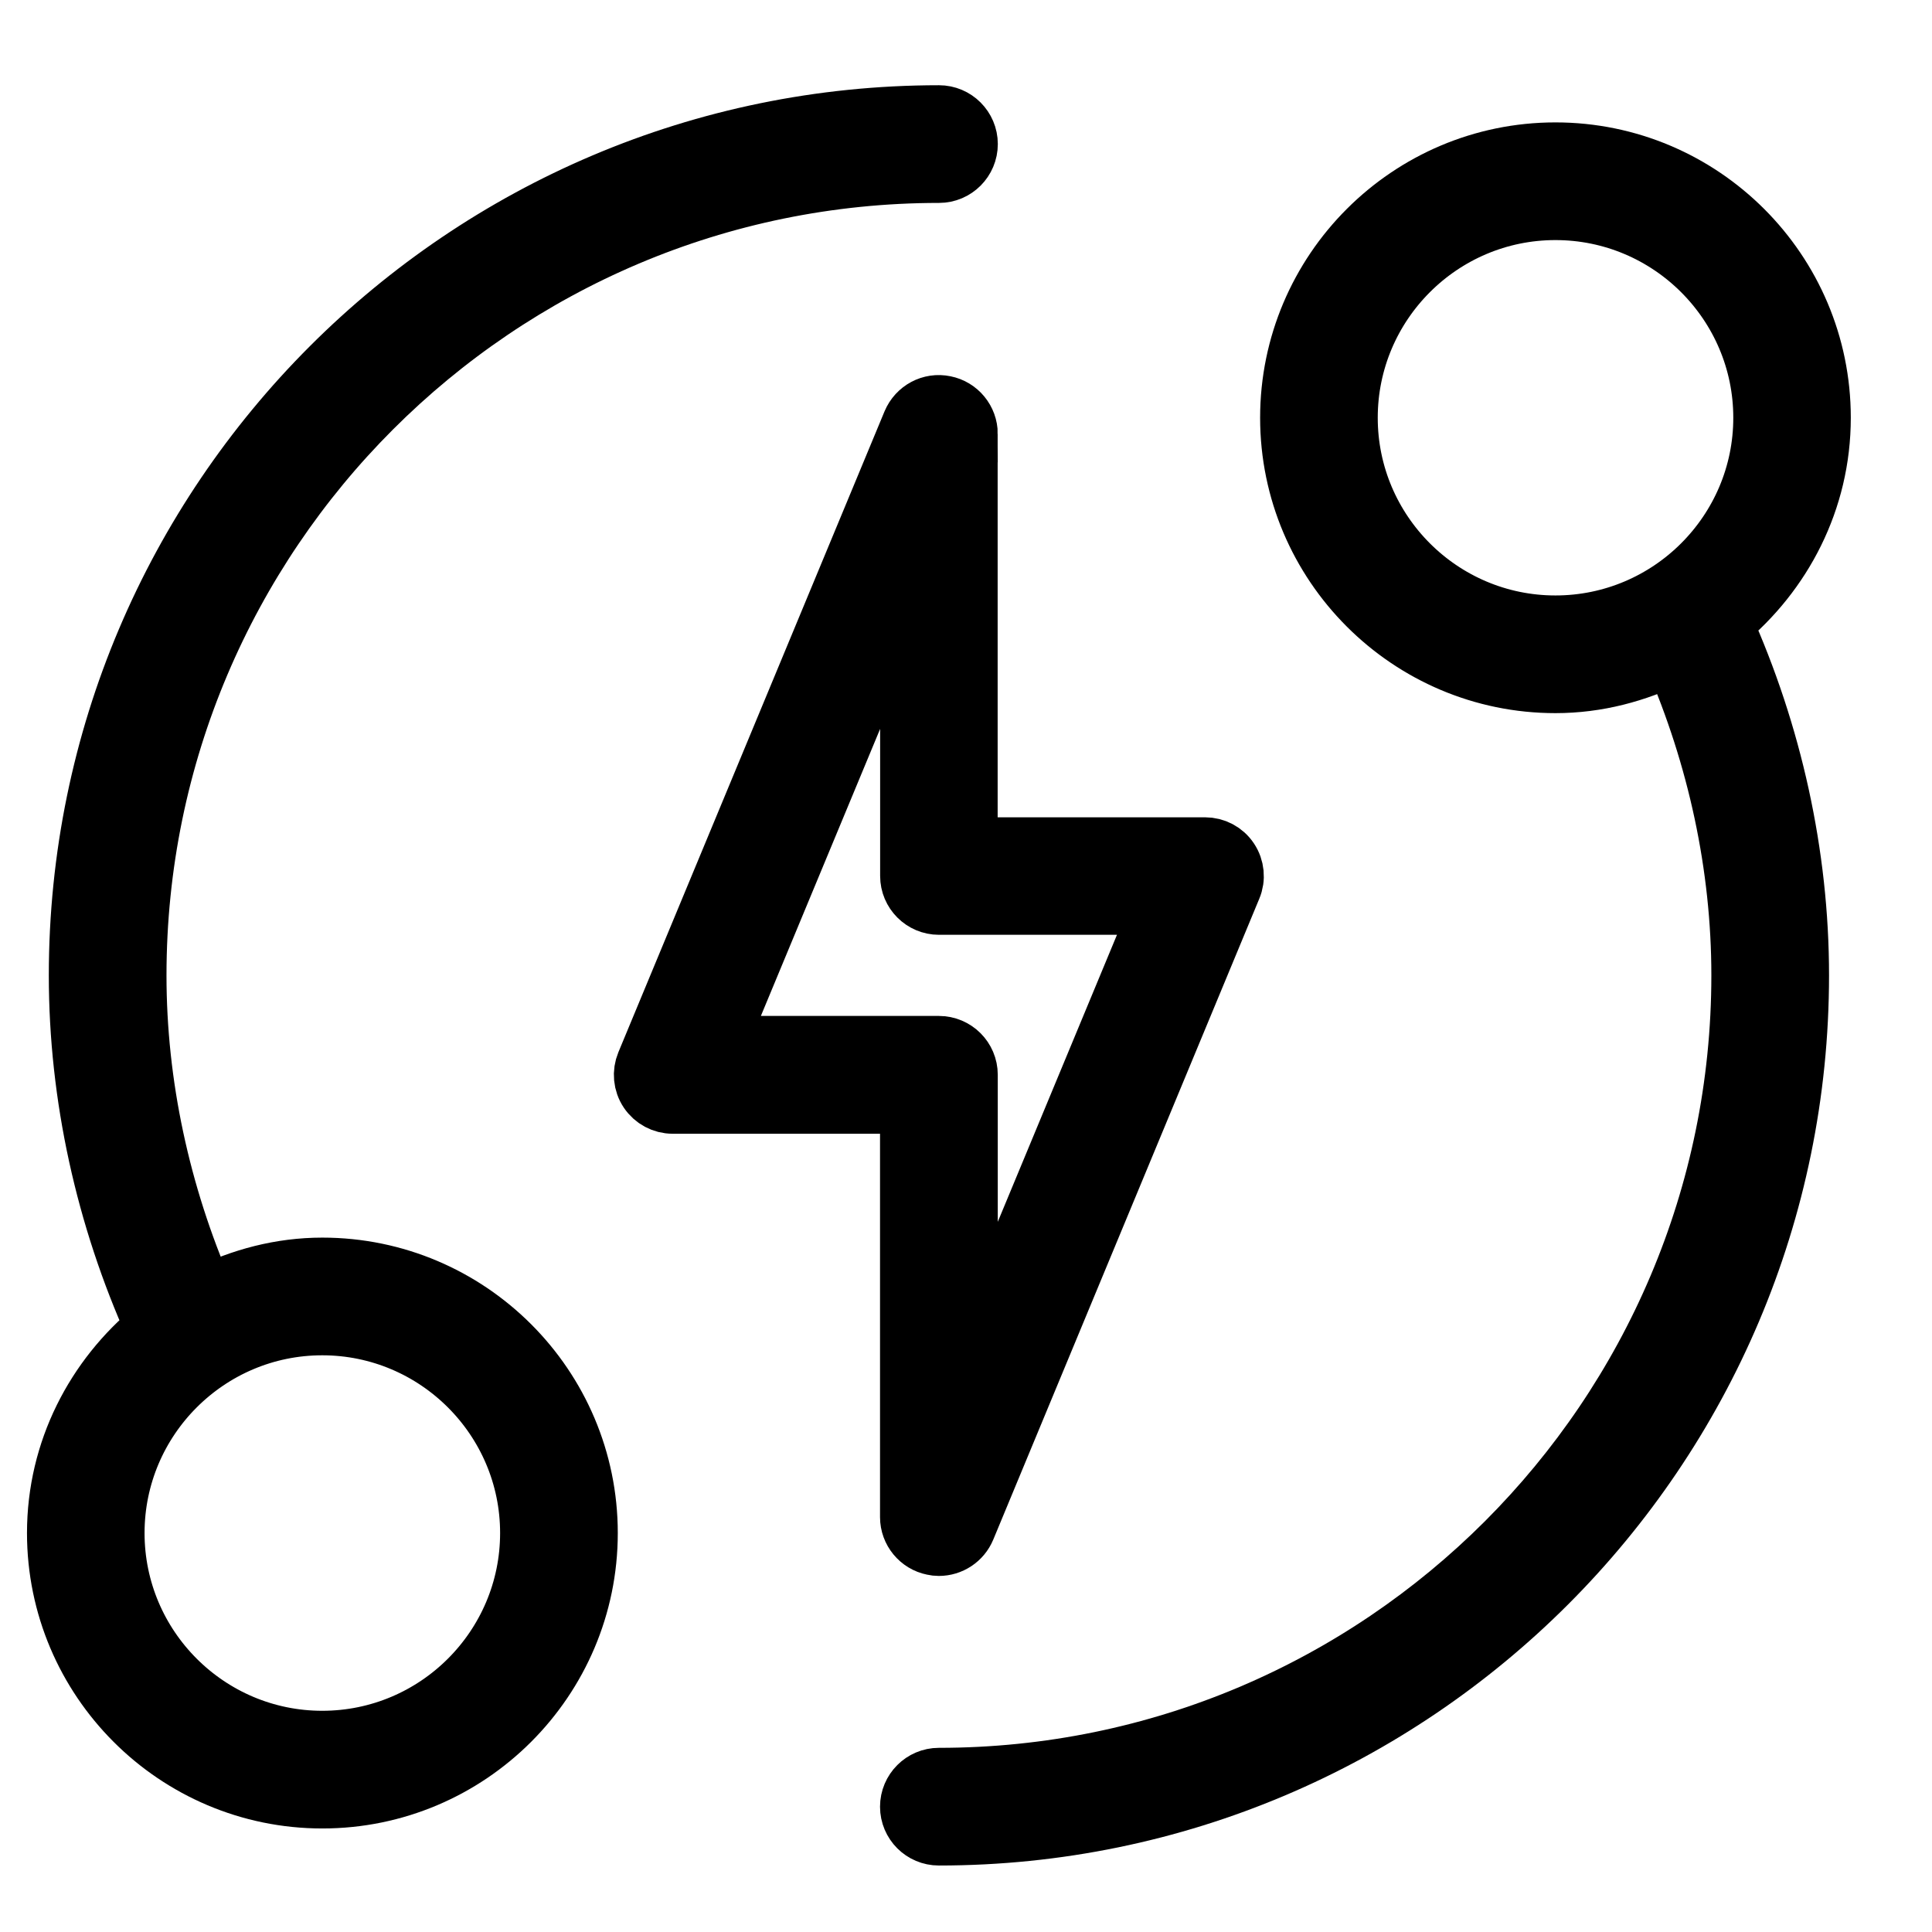
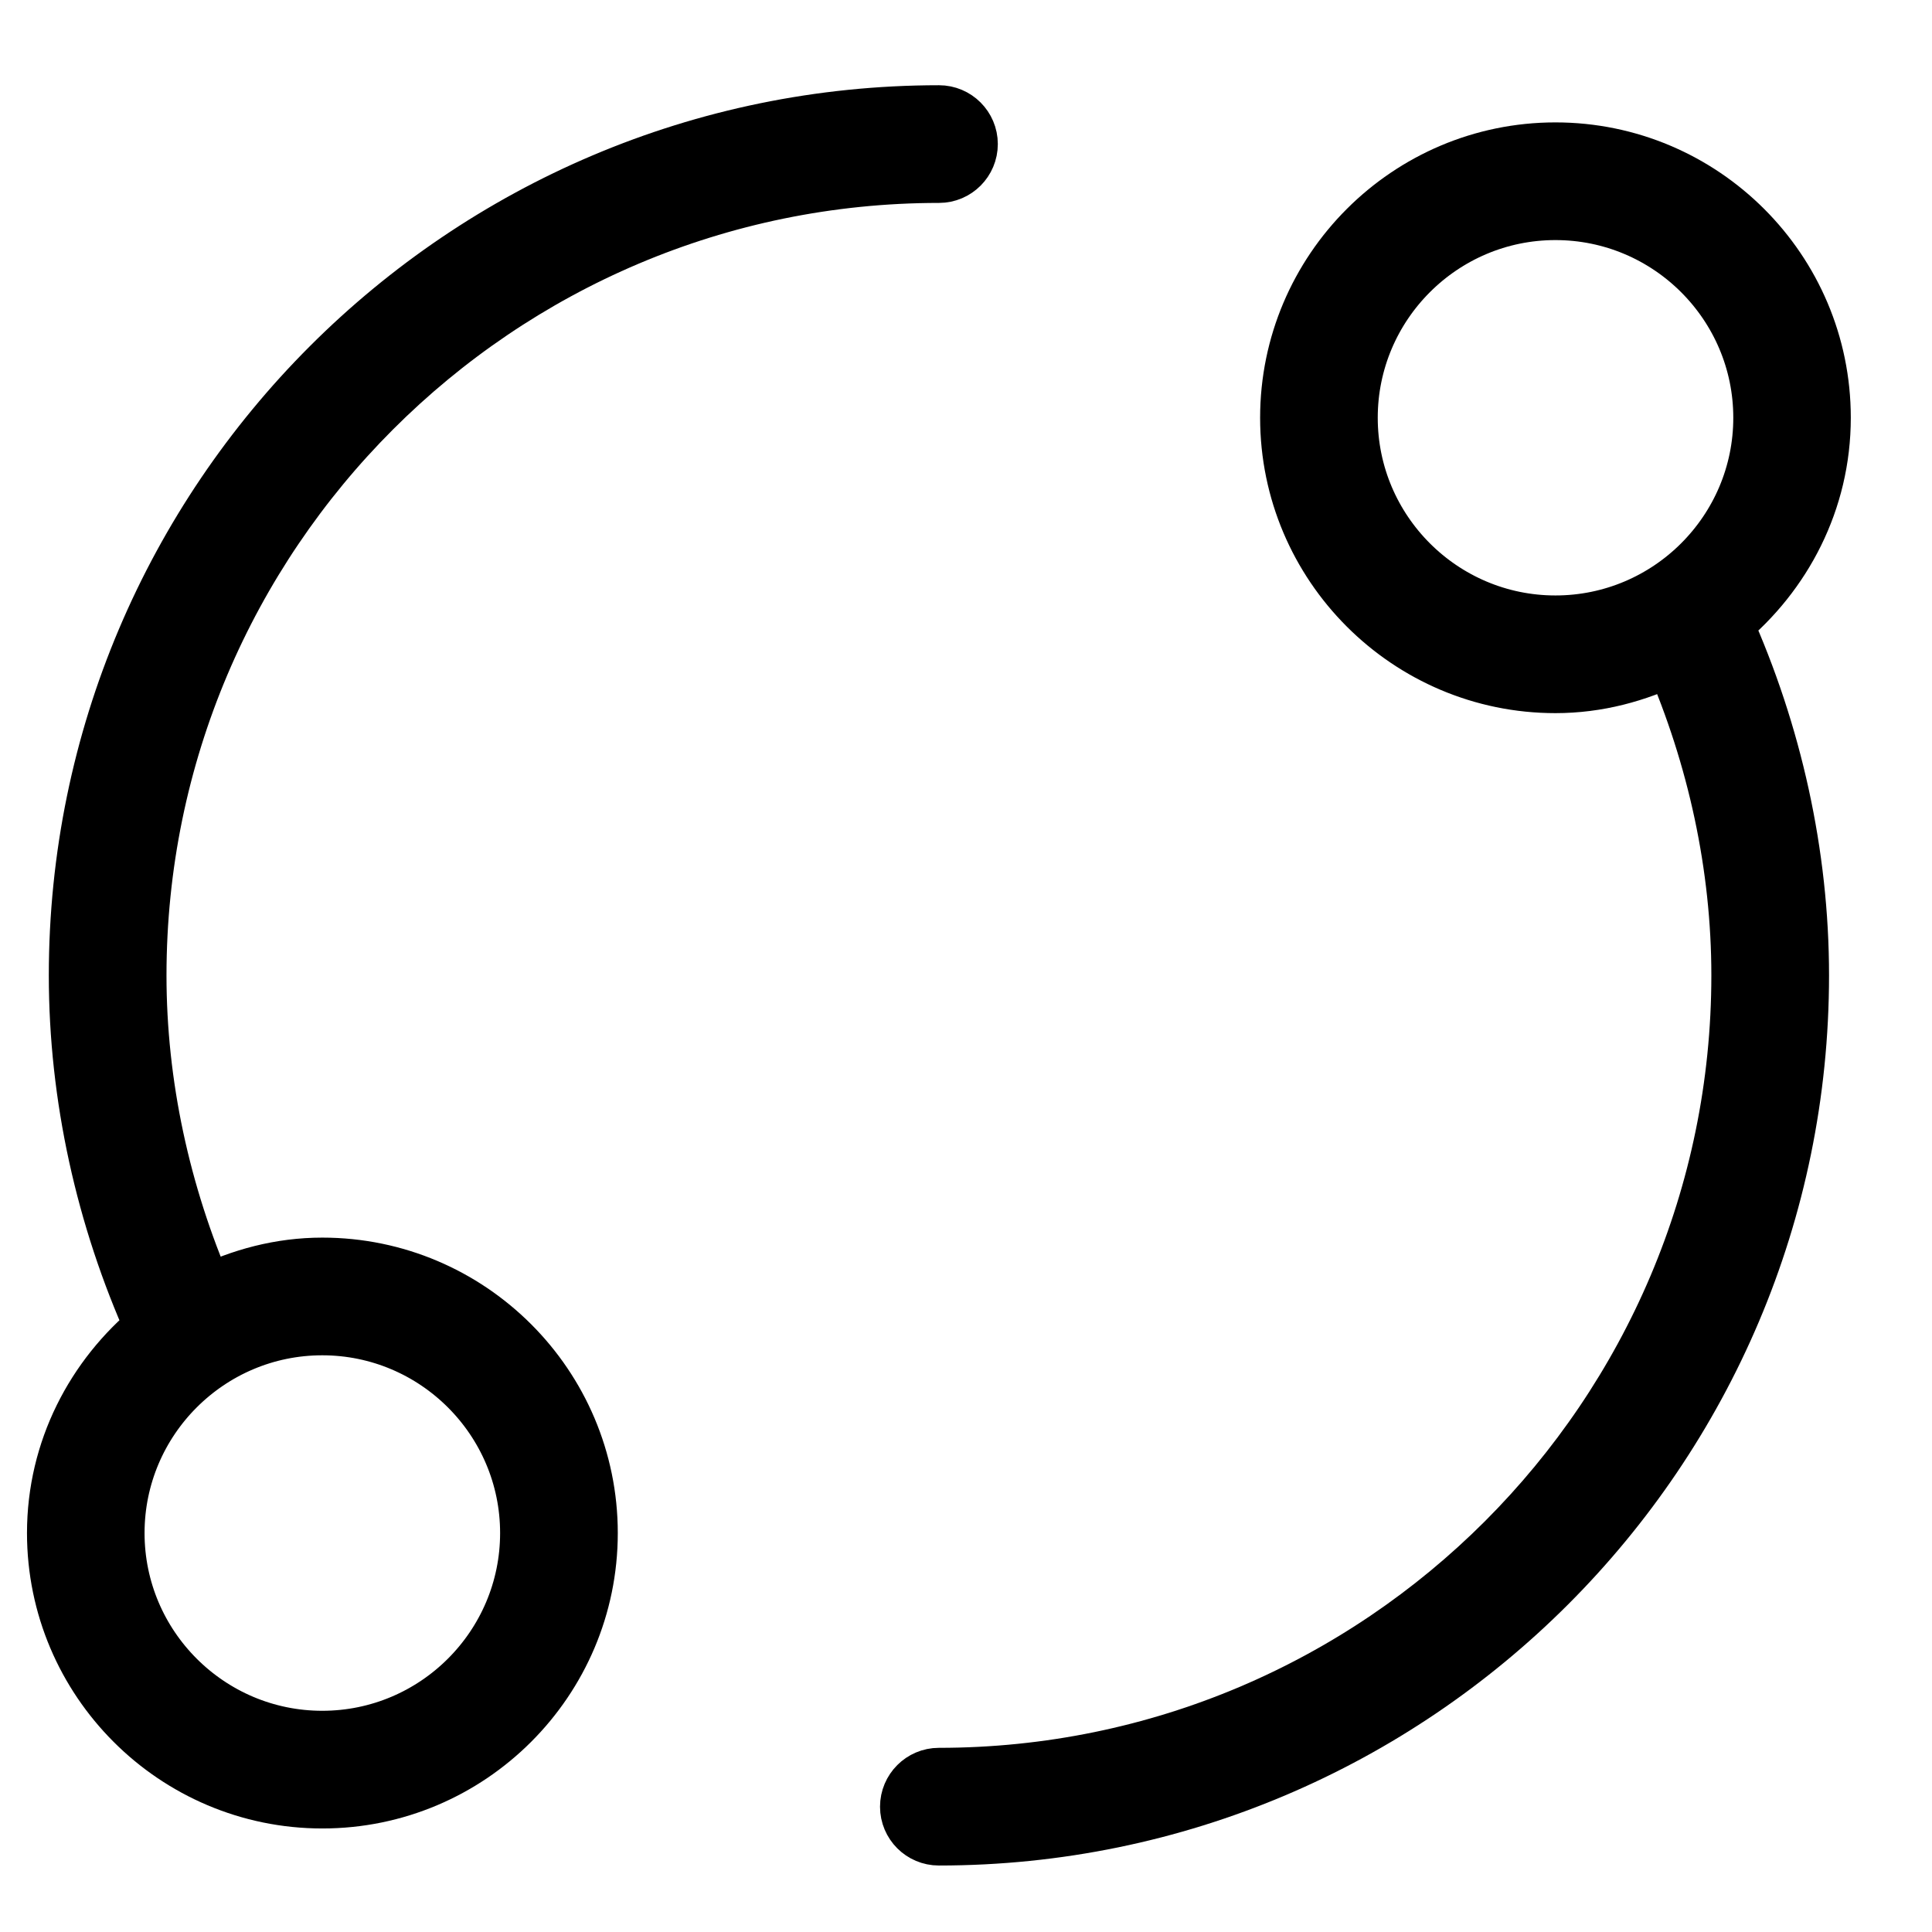
<svg xmlns="http://www.w3.org/2000/svg" width="34" height="34" viewBox="0 0 34 34" fill="none">
  <g id="USDA_organic_seal 1">
    <g id="Group 1313">
-       <path id="Vector" d="M17.059 7.636C17.059 7.382 16.878 7.161 16.629 7.112C16.378 7.059 16.128 7.194 16.028 7.431L11.344 18.71C11.276 18.875 11.293 19.064 11.393 19.214C11.493 19.363 11.659 19.452 11.838 19.452H15.987V26.699C15.987 26.952 16.168 27.173 16.417 27.222C16.452 27.23 16.487 27.234 16.522 27.234C16.735 27.234 16.933 27.107 17.018 26.903L21.7 15.623C21.769 15.46 21.751 15.269 21.651 15.12C21.552 14.971 21.385 14.883 21.206 14.883H17.057V7.636H17.059ZM20.406 15.951L17.059 24.01V18.914C17.059 18.619 16.819 18.379 16.524 18.379H12.641L15.989 10.32V15.416C15.989 15.711 16.229 15.951 16.524 15.951H20.406Z" fill="black" stroke="black" />
      <path id="Vector_2" d="M27.373 2.654C24.785 2.654 22.676 4.762 22.676 7.352C22.676 9.942 24.785 12.05 27.373 12.05C28.114 12.05 28.806 11.861 29.431 11.555C30.197 13.32 30.617 15.242 30.617 17.164C30.617 24.936 24.296 31.259 16.522 31.259C16.227 31.259 15.987 31.5 15.987 31.795C15.987 32.091 16.227 32.33 16.522 32.33C24.885 32.33 31.688 25.527 31.688 17.164C31.688 15.037 31.213 12.905 30.341 10.963C31.389 10.1 32.071 8.811 32.071 7.352C32.072 4.762 29.964 2.654 27.373 2.654ZM27.373 10.979C25.375 10.979 23.746 9.352 23.746 7.352C23.746 5.352 25.375 3.725 27.373 3.725C29.374 3.725 31.003 5.352 31.003 7.352C31.003 9.352 29.374 10.979 27.373 10.979Z" fill="black" stroke="black" />
      <path id="Vector_3" d="M0.975 26.979C0.975 29.57 3.083 31.678 5.673 31.678C8.263 31.678 10.372 29.57 10.372 26.979C10.372 24.388 8.263 22.28 5.673 22.28C4.933 22.28 4.24 22.469 3.616 22.776C2.85 21.012 2.43 19.089 2.43 17.166C2.43 9.395 8.752 3.071 16.525 3.071C16.82 3.071 17.06 2.831 17.06 2.535C17.06 2.24 16.82 2 16.525 2C8.162 2 1.359 8.803 1.359 17.166C1.359 19.294 1.833 21.426 2.705 23.368C1.657 24.23 0.975 25.52 0.975 26.979ZM9.301 26.979C9.301 28.98 7.672 30.607 5.671 30.607C3.672 30.607 2.044 28.98 2.044 26.979C2.044 24.979 3.672 23.351 5.671 23.351C7.672 23.351 9.301 24.979 9.301 26.979Z" fill="black" stroke="black" />
    </g>
  </g>
</svg>